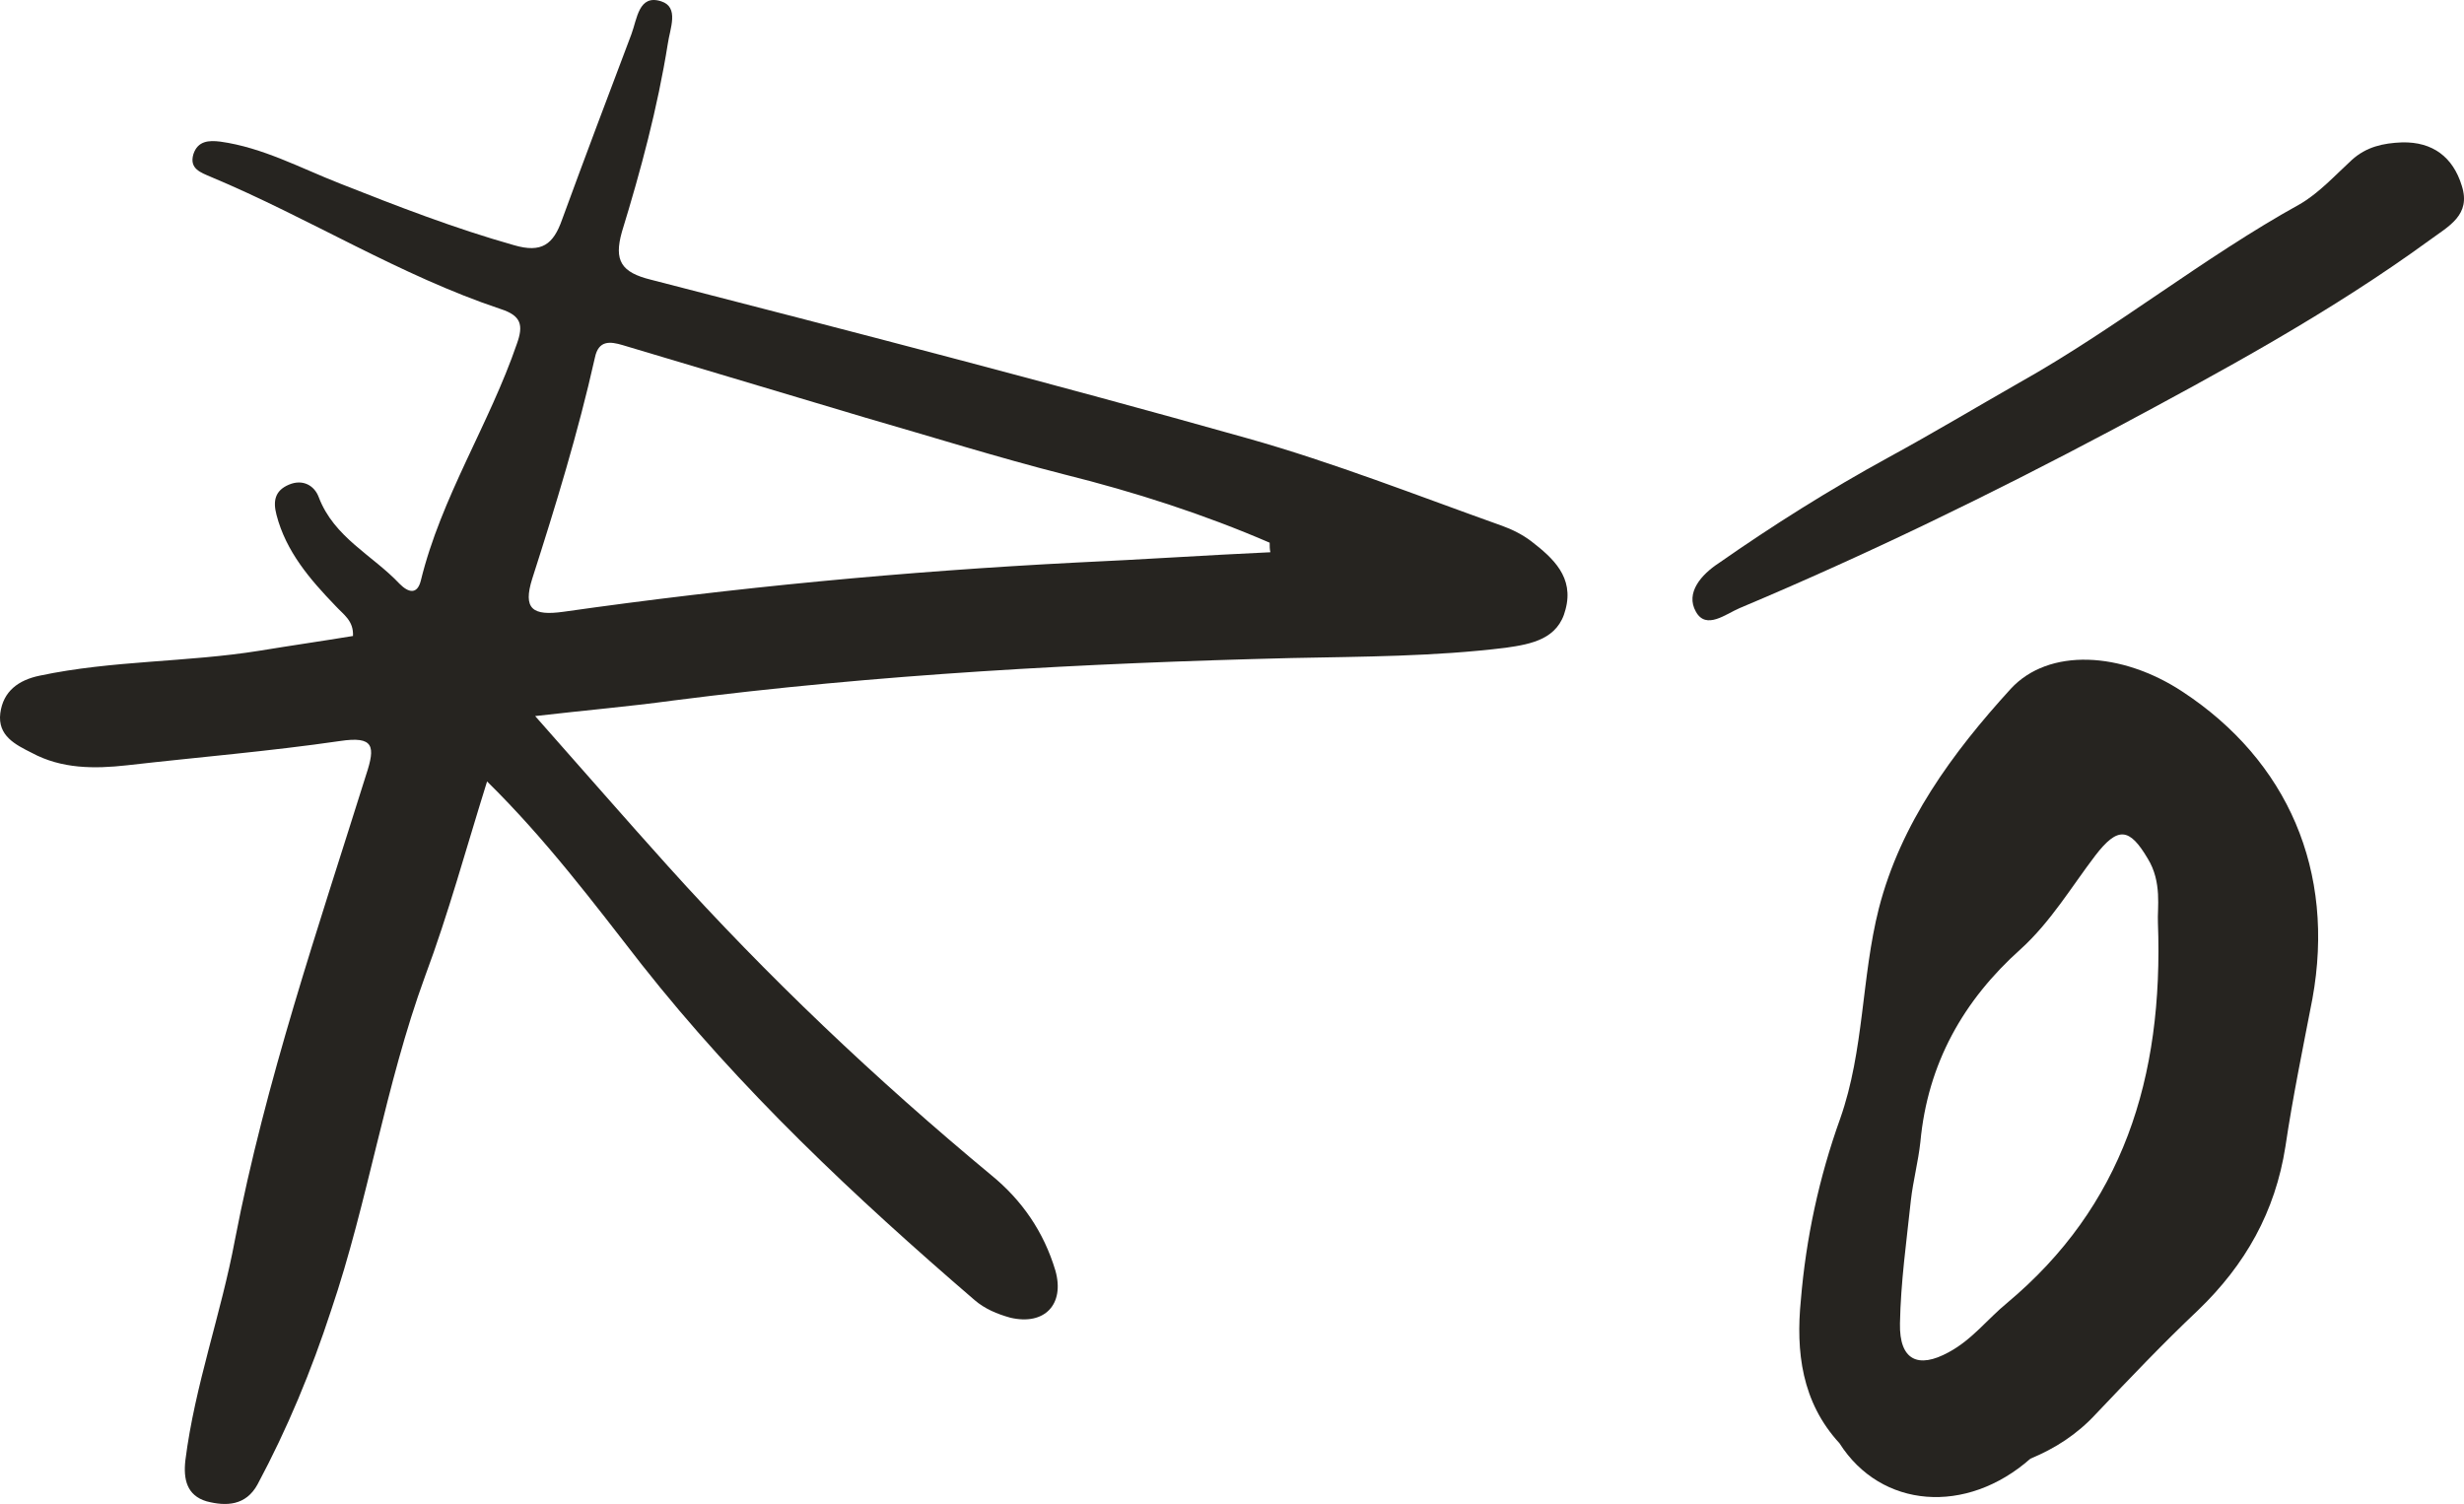
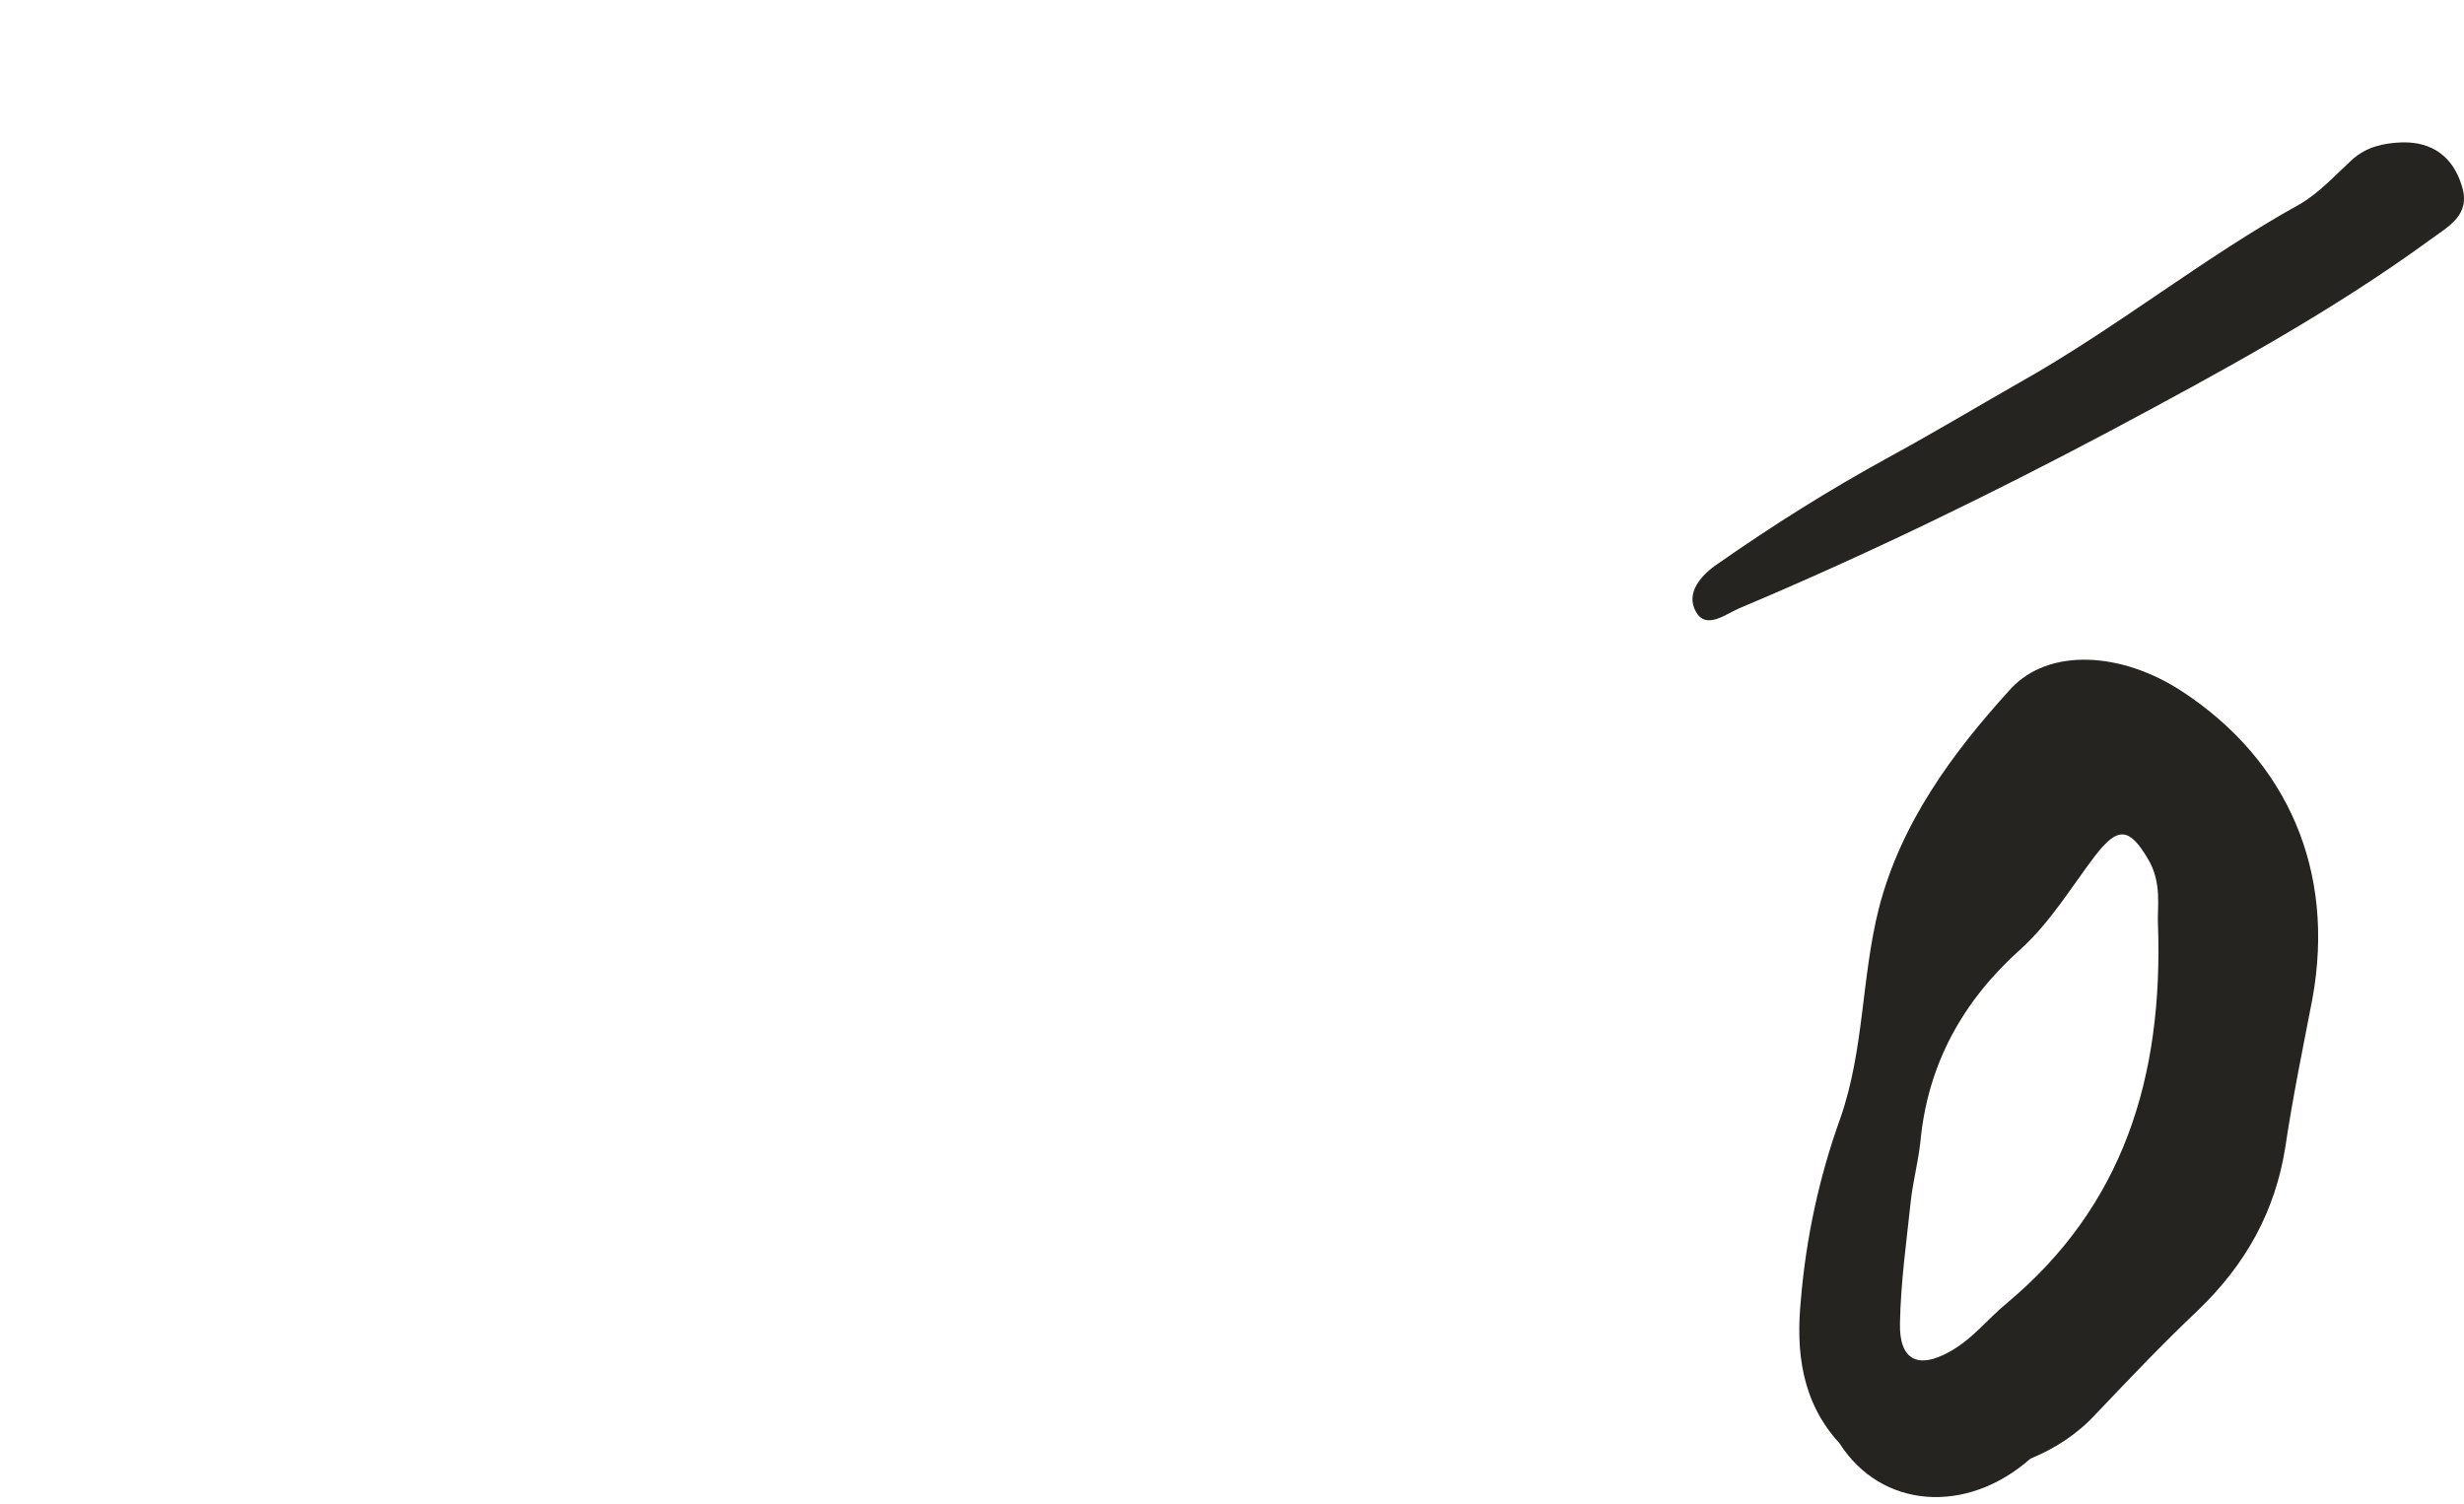
<svg xmlns="http://www.w3.org/2000/svg" width="154" height="94" viewBox="0 0 154 94" fill="none">
  <path d="M150.126 8.899C152.039 8.853 153.314 9.817 153.861 11.607C154.453 13.444 153.041 14.133 151.857 15.005C145.617 19.55 138.832 23.223 132.046 26.85C124.44 30.89 116.698 34.655 108.728 38.007C107.863 38.374 106.633 39.384 105.996 38.236C105.313 37.043 106.36 35.895 107.408 35.206C110.823 32.819 114.33 30.615 118.019 28.595C120.797 27.08 123.484 25.473 126.216 23.912C132.274 20.514 137.693 16.107 143.75 12.755C144.934 12.067 145.936 10.965 146.984 10.001C147.895 9.174 148.942 8.945 150.126 8.899Z" fill="#262420" />
-   <path d="M95.703 33.828C95.157 33.414 94.519 33.093 93.882 32.864C88.599 30.981 83.361 28.915 77.987 27.4C65.6 23.911 53.167 20.697 40.688 17.483C38.821 17.024 38.366 16.289 38.867 14.499C40.051 10.642 41.098 6.74 41.736 2.745C41.873 1.781 42.465 0.45 41.326 0.083C39.914 -0.377 39.823 1.184 39.459 2.149C38.001 6.005 36.544 9.862 35.132 13.718C34.586 15.279 33.857 15.83 32.127 15.325C28.392 14.269 24.84 12.892 21.242 11.469C18.783 10.505 16.415 9.219 13.773 8.852C13.044 8.76 12.361 8.806 12.088 9.632C11.815 10.55 12.543 10.78 13.181 11.056C19.329 13.627 24.976 17.208 31.307 19.32C32.582 19.733 32.719 20.33 32.309 21.477C30.578 26.528 27.572 31.073 26.297 36.307C26.069 37.179 25.523 37.041 24.976 36.491C23.291 34.7 20.878 33.598 19.921 31.073C19.648 30.338 18.919 29.925 18.054 30.293C17.189 30.66 17.052 31.303 17.28 32.175C17.872 34.471 19.375 36.215 20.969 37.868C21.47 38.419 22.107 38.786 22.062 39.75C20.103 40.072 18.191 40.347 16.232 40.669C11.678 41.403 7.033 41.265 2.479 42.23C1.158 42.505 0.202 43.194 0.019 44.571C-0.163 45.994 0.976 46.545 1.978 47.05C3.845 48.06 5.894 48.06 7.944 47.831C12.361 47.326 16.824 46.959 21.242 46.316C23.382 45.994 23.474 46.637 22.881 48.428C19.876 58.023 16.597 67.573 14.684 77.49C13.819 82.127 12.179 86.58 11.587 91.263C11.45 92.457 11.678 93.467 12.908 93.834C14.137 94.156 15.367 94.11 16.096 92.778C17.963 89.289 19.466 85.662 20.695 81.897C23.018 75.056 24.066 67.848 26.57 61.007C28.028 57.105 29.121 53.065 30.442 48.841C34.13 52.468 37.091 56.416 40.096 60.273C46.245 68.078 53.44 74.827 60.909 81.254C61.547 81.805 62.321 82.127 63.141 82.356C65.281 82.861 66.556 81.53 65.964 79.418C65.236 76.985 63.869 75.01 61.957 73.45C54.761 67.481 47.975 61.053 41.736 54.121C39.049 51.136 36.453 48.152 33.447 44.755C36.635 44.387 39.322 44.158 42.009 43.791C54.852 42.138 67.786 41.449 80.72 41.128C85.183 41.036 89.646 41.036 94.109 40.485C95.749 40.255 97.388 39.934 97.844 38.097C98.39 36.077 97.07 34.884 95.703 33.828ZM67.285 35.159C56.537 35.71 45.88 36.72 35.223 38.235C33.265 38.511 32.673 38.052 33.265 36.169C34.722 31.624 36.134 27.033 37.182 22.35C37.409 21.248 38.138 21.34 38.912 21.569C43.968 23.084 49.068 24.599 54.123 26.114C58.268 27.308 62.367 28.594 66.511 29.65C70.928 30.752 75.209 32.129 79.354 33.919C79.354 34.103 79.354 34.333 79.399 34.516C75.391 34.7 71.338 34.975 67.285 35.159Z" fill="#262420" />
  <path d="M136.418 43.238C132.592 40.712 128.038 40.483 125.67 43.054C122.027 47.048 118.793 51.456 117.427 56.782C116.334 61.097 116.516 65.642 115.013 69.912C113.693 73.585 112.873 77.396 112.554 81.252C112.235 84.466 112.599 87.634 114.968 90.205C117.564 94.291 122.892 94.705 126.9 91.169C128.448 90.527 129.814 89.654 130.999 88.369C133.093 86.165 135.188 83.961 137.374 81.895C140.335 79.049 142.202 75.743 142.839 71.657C143.295 68.581 143.932 65.505 144.525 62.429C145.982 54.44 142.976 47.553 136.418 43.238ZM125.442 81.436C124.213 82.446 123.256 83.732 121.799 84.512C119.886 85.568 118.702 85.017 118.748 82.722C118.793 80.151 119.158 77.579 119.431 75.008C119.567 73.815 119.886 72.621 120.023 71.382C120.478 66.469 122.71 62.52 126.308 59.307C128.175 57.608 129.45 55.45 130.953 53.476C132.365 51.639 133.093 51.731 134.232 53.66C135.143 55.129 134.824 56.782 134.87 57.654C135.234 67.433 132.638 75.422 125.442 81.436Z" fill="#262420" />
</svg>